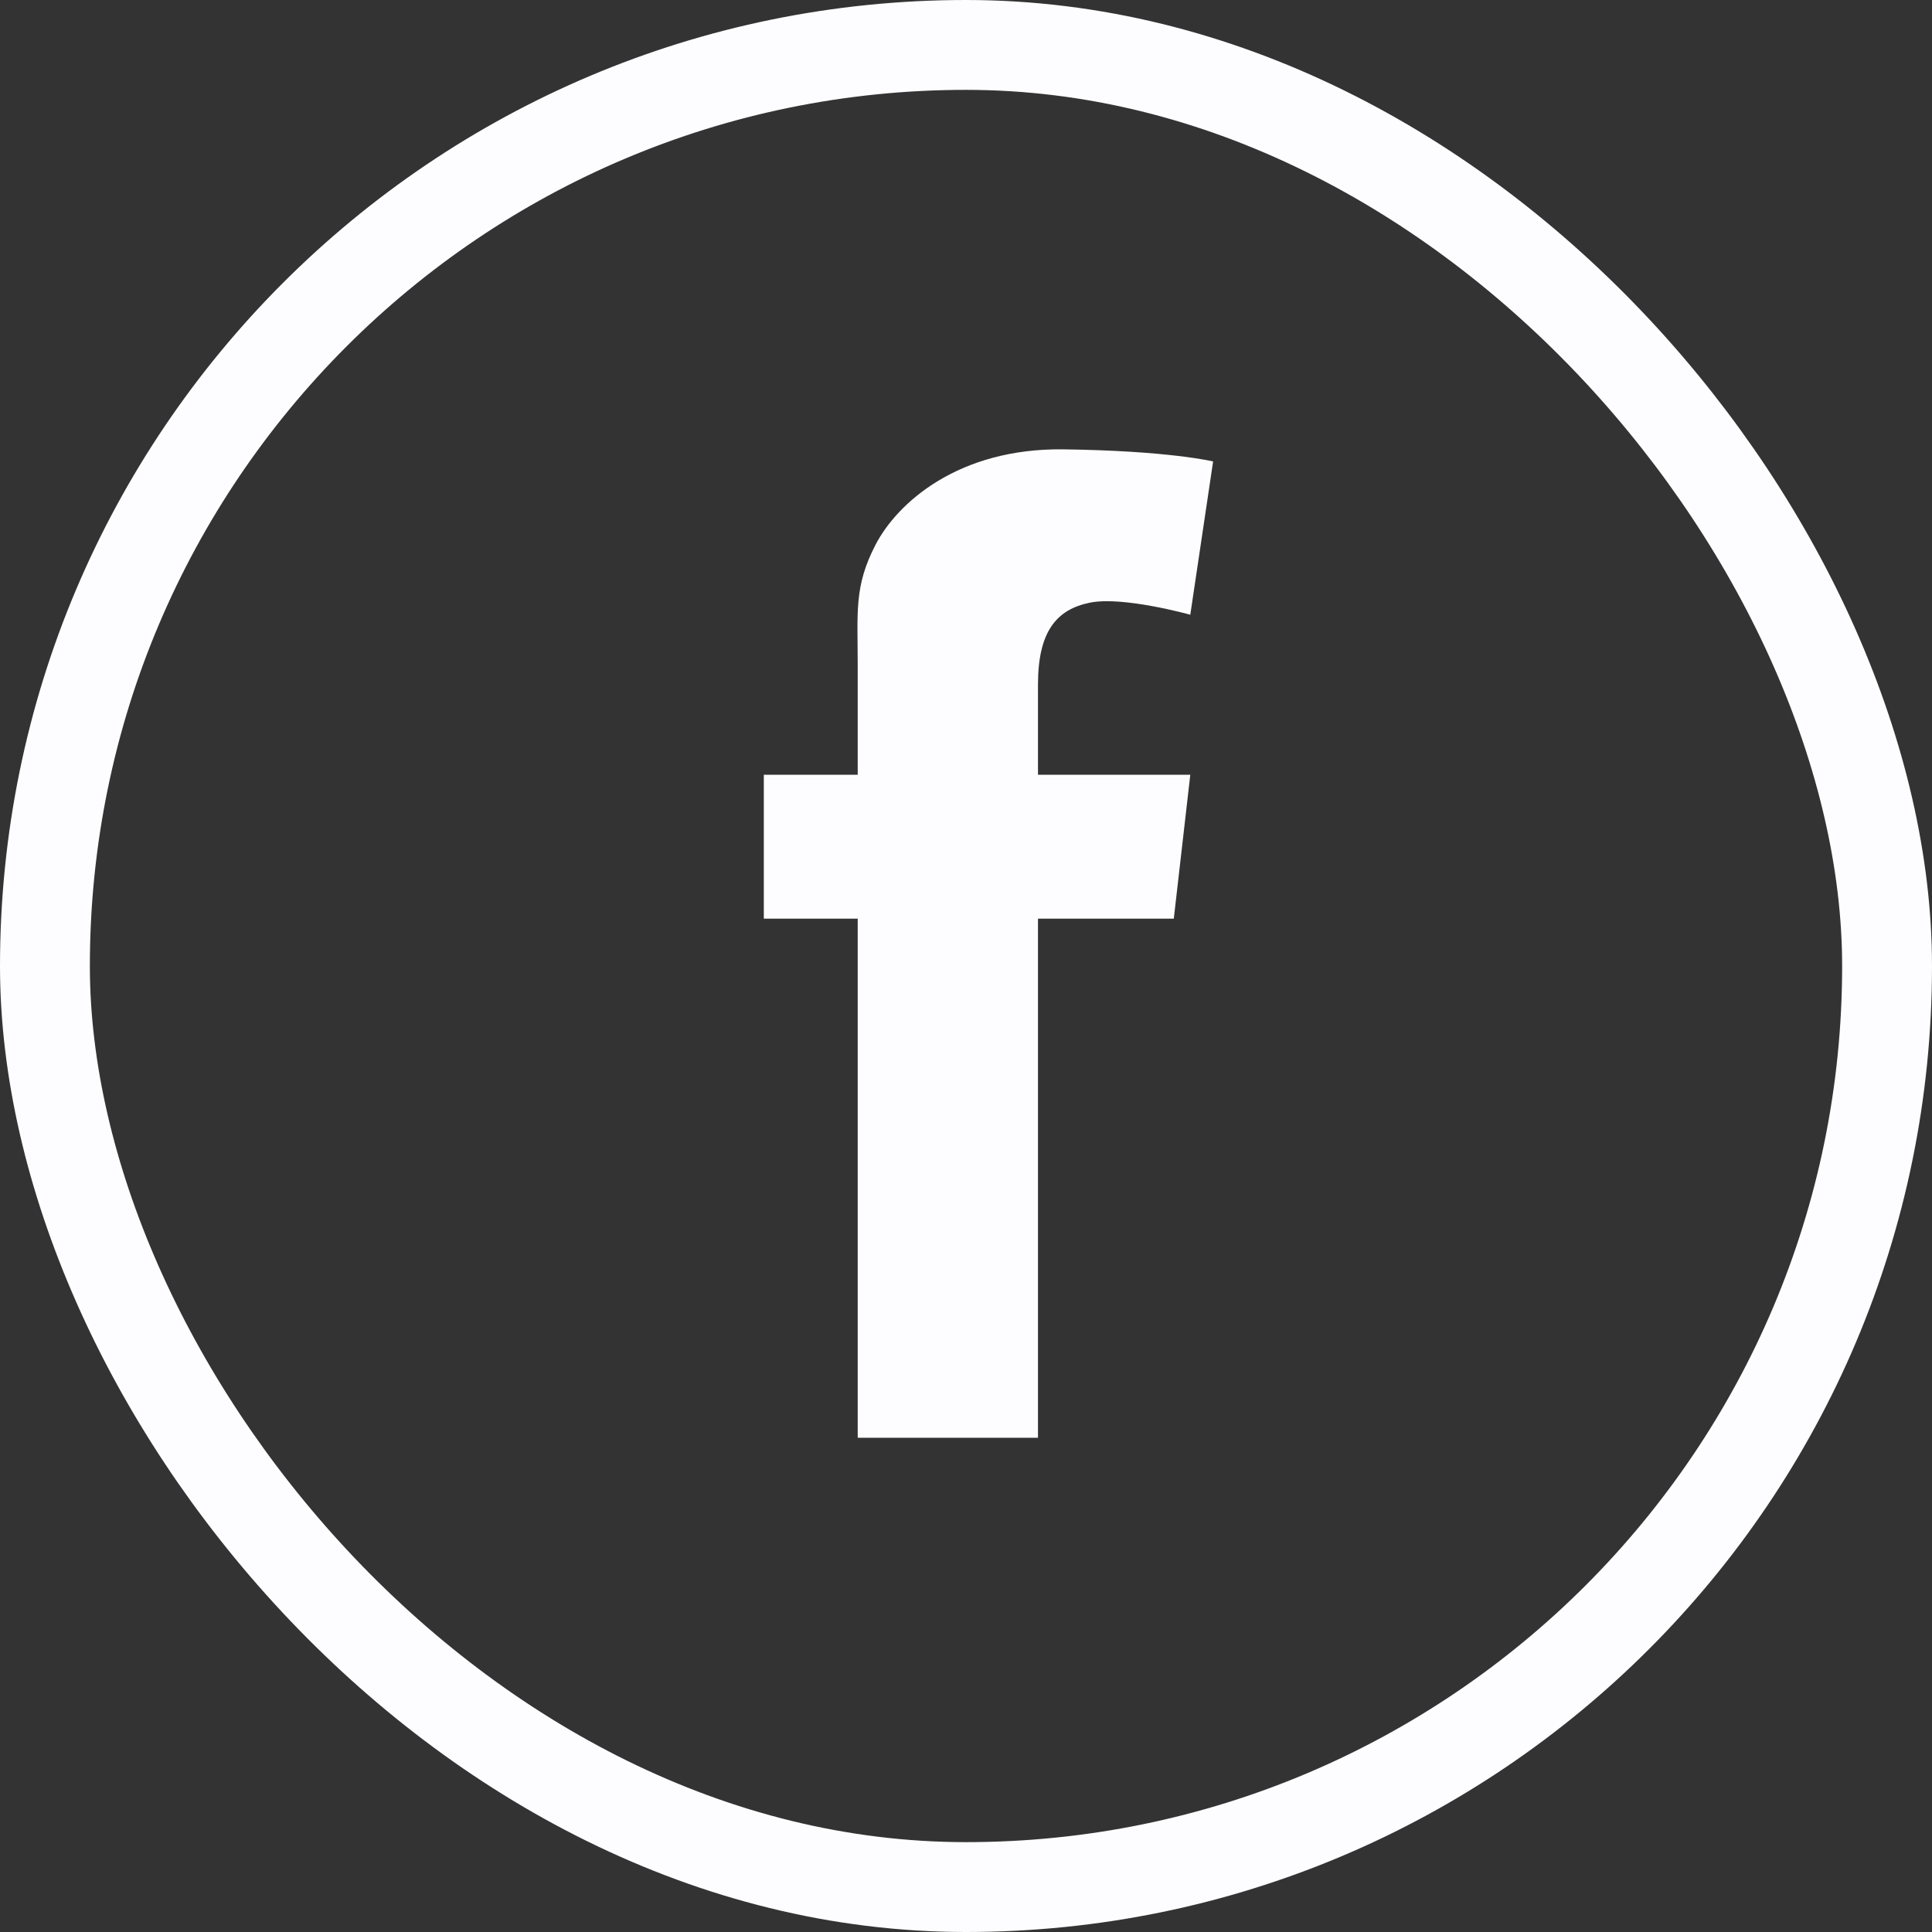
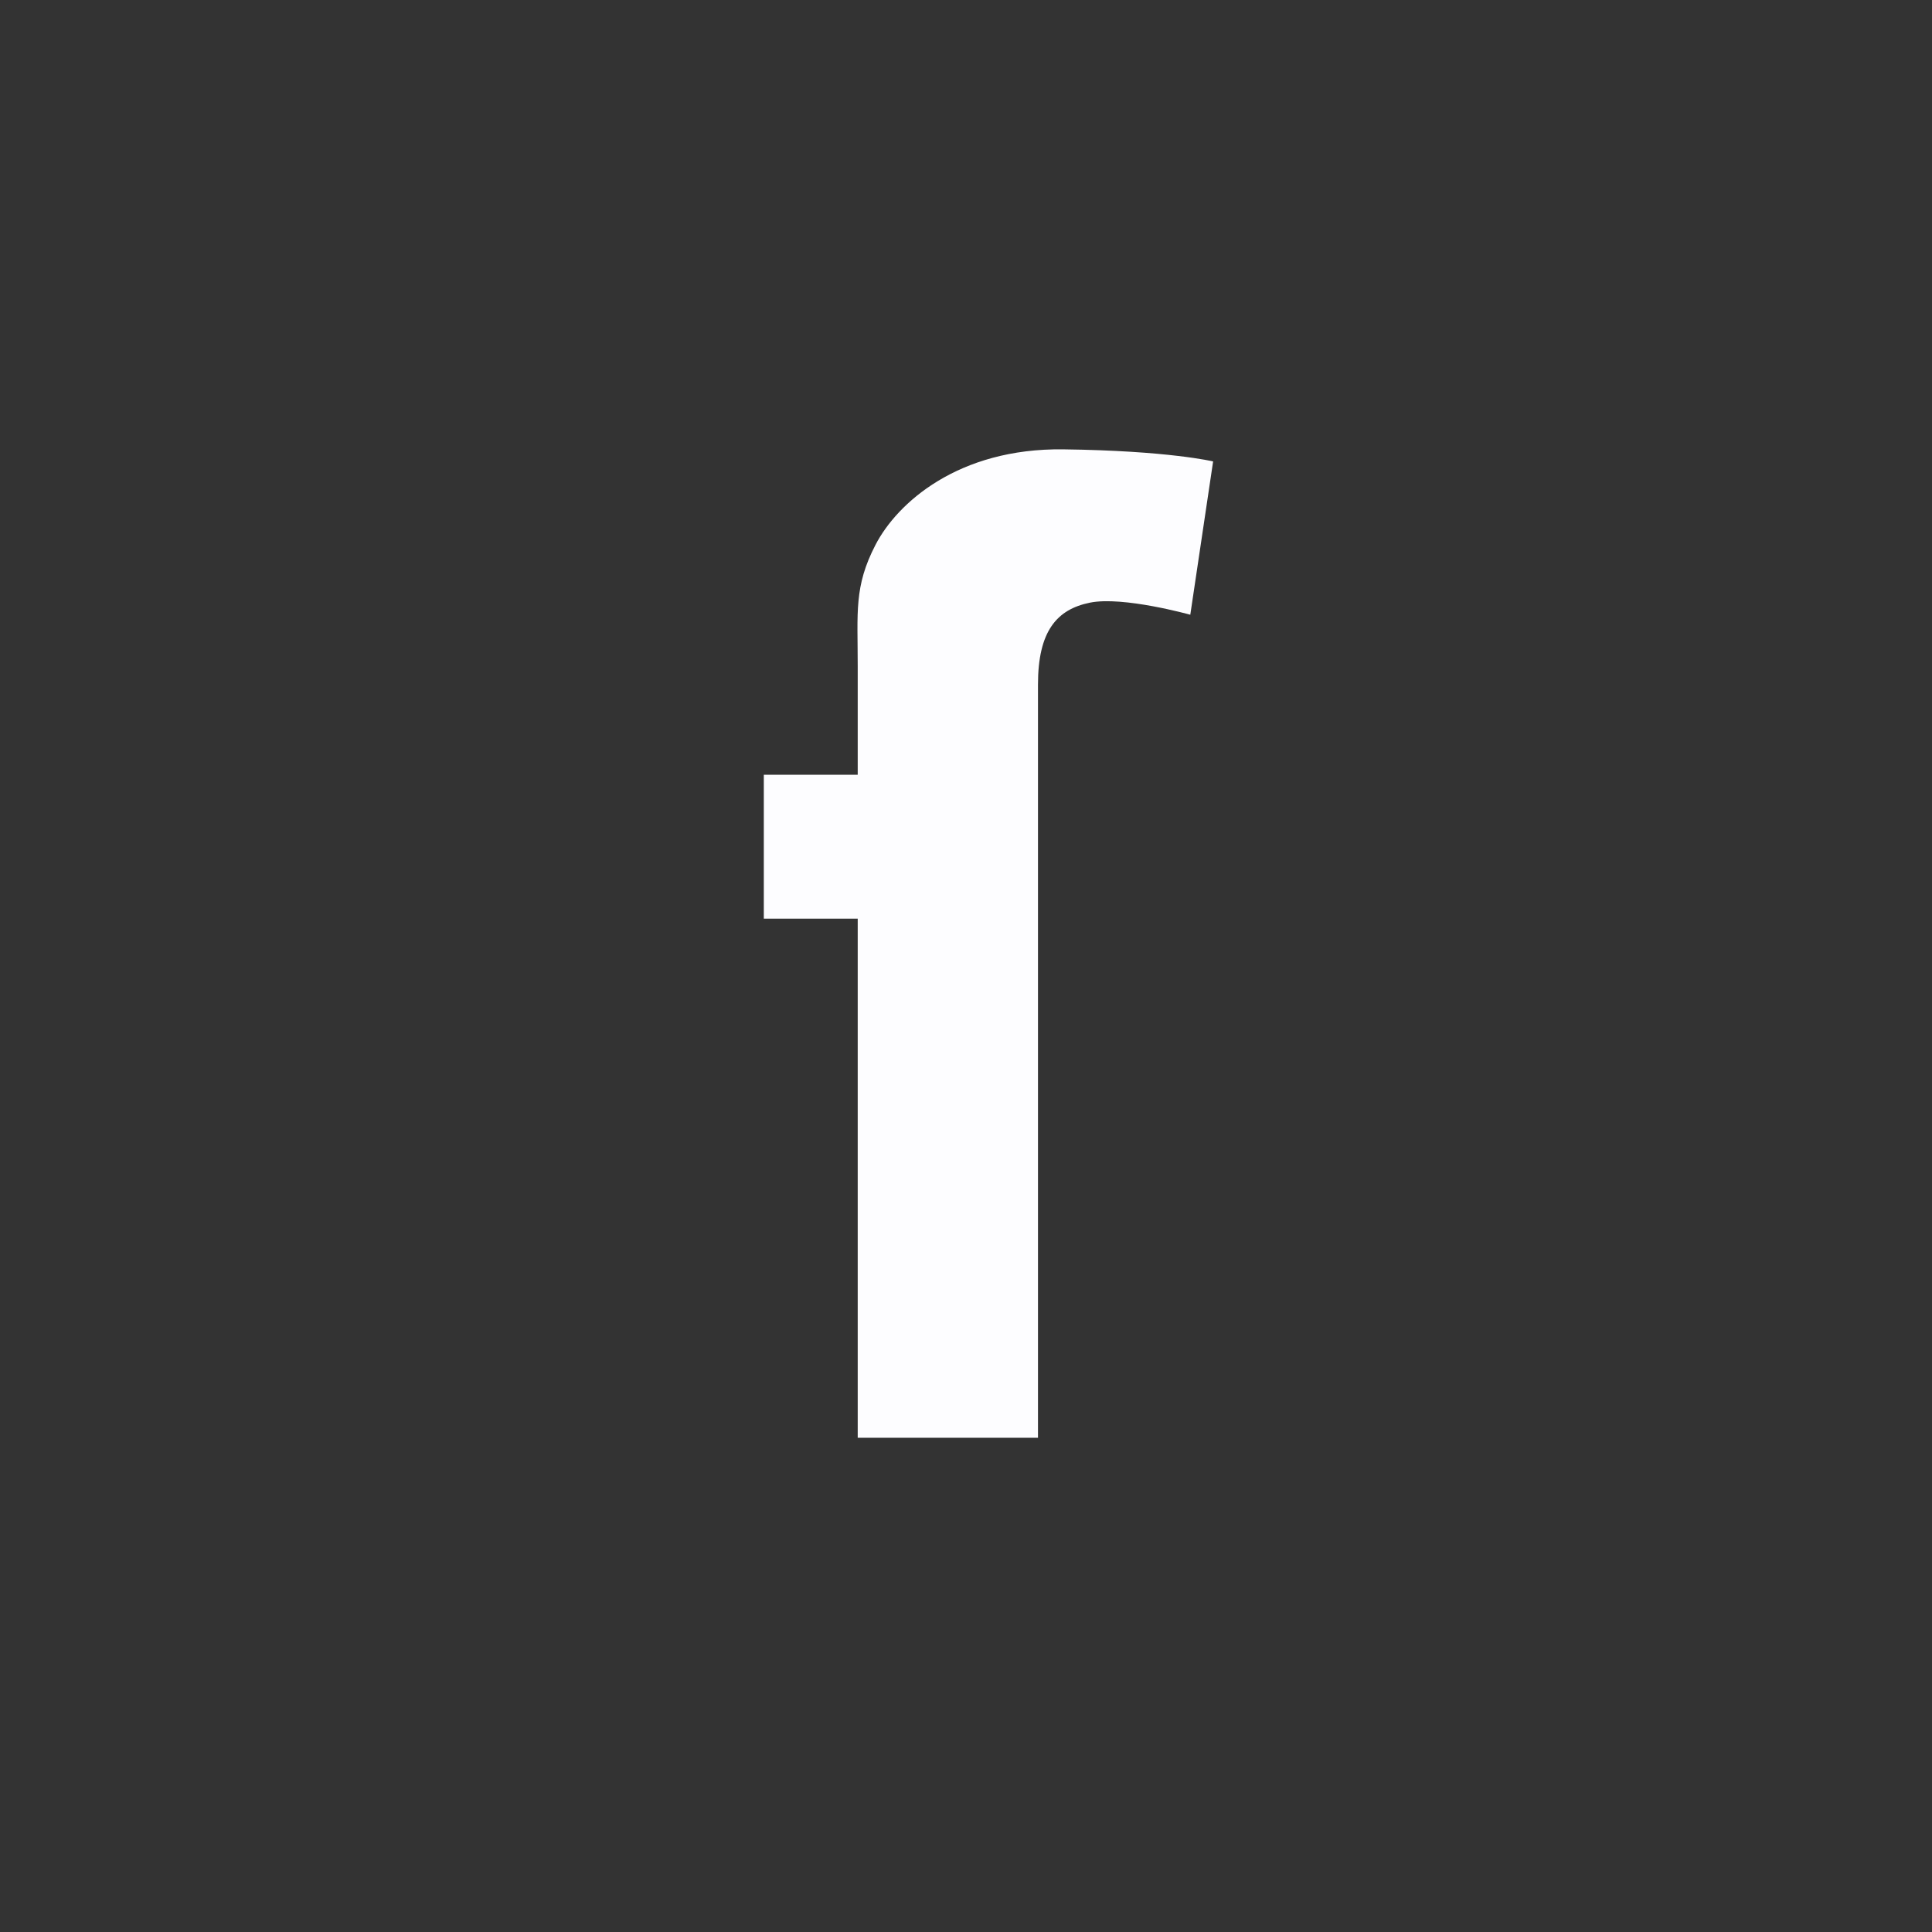
<svg xmlns="http://www.w3.org/2000/svg" width="43" height="43" viewBox="0 0 43 43" fill="none">
  <rect x="0" y="0" width="43" height="43" fill="#333333" stroke="none" />
-   <rect x="1" y="1" width="41" height="41" rx="20.5" stroke="#FDFDFF" stroke-width="2" />
-   <path d="M23.102 15.238C23.102 15.464 23.102 16.199 23.102 17.244H26.492L26.125 20.446H23.102C23.102 25.383 23.102 32 23.102 32H19.09C19.09 32 19.09 25.471 19.09 20.446H17V17.244H19.09C19.09 15.974 19.09 15.071 19.09 14.82C19.09 13.622 19.005 13.054 19.486 12.126C19.966 11.198 21.322 9.971 23.666 10.001C26.012 10.031 27 10.27 27 10.27L26.492 13.682C26.492 13.682 24.994 13.264 24.259 13.413C23.525 13.562 23.102 14.041 23.102 15.238Z" fill="#FDFDFF" />
+   <path d="M23.102 15.238C23.102 15.464 23.102 16.199 23.102 17.244H26.492H23.102C23.102 25.383 23.102 32 23.102 32H19.09C19.09 32 19.09 25.471 19.09 20.446H17V17.244H19.09C19.09 15.974 19.09 15.071 19.09 14.82C19.09 13.622 19.005 13.054 19.486 12.126C19.966 11.198 21.322 9.971 23.666 10.001C26.012 10.031 27 10.27 27 10.27L26.492 13.682C26.492 13.682 24.994 13.264 24.259 13.413C23.525 13.562 23.102 14.041 23.102 15.238Z" fill="#FDFDFF" />
</svg>